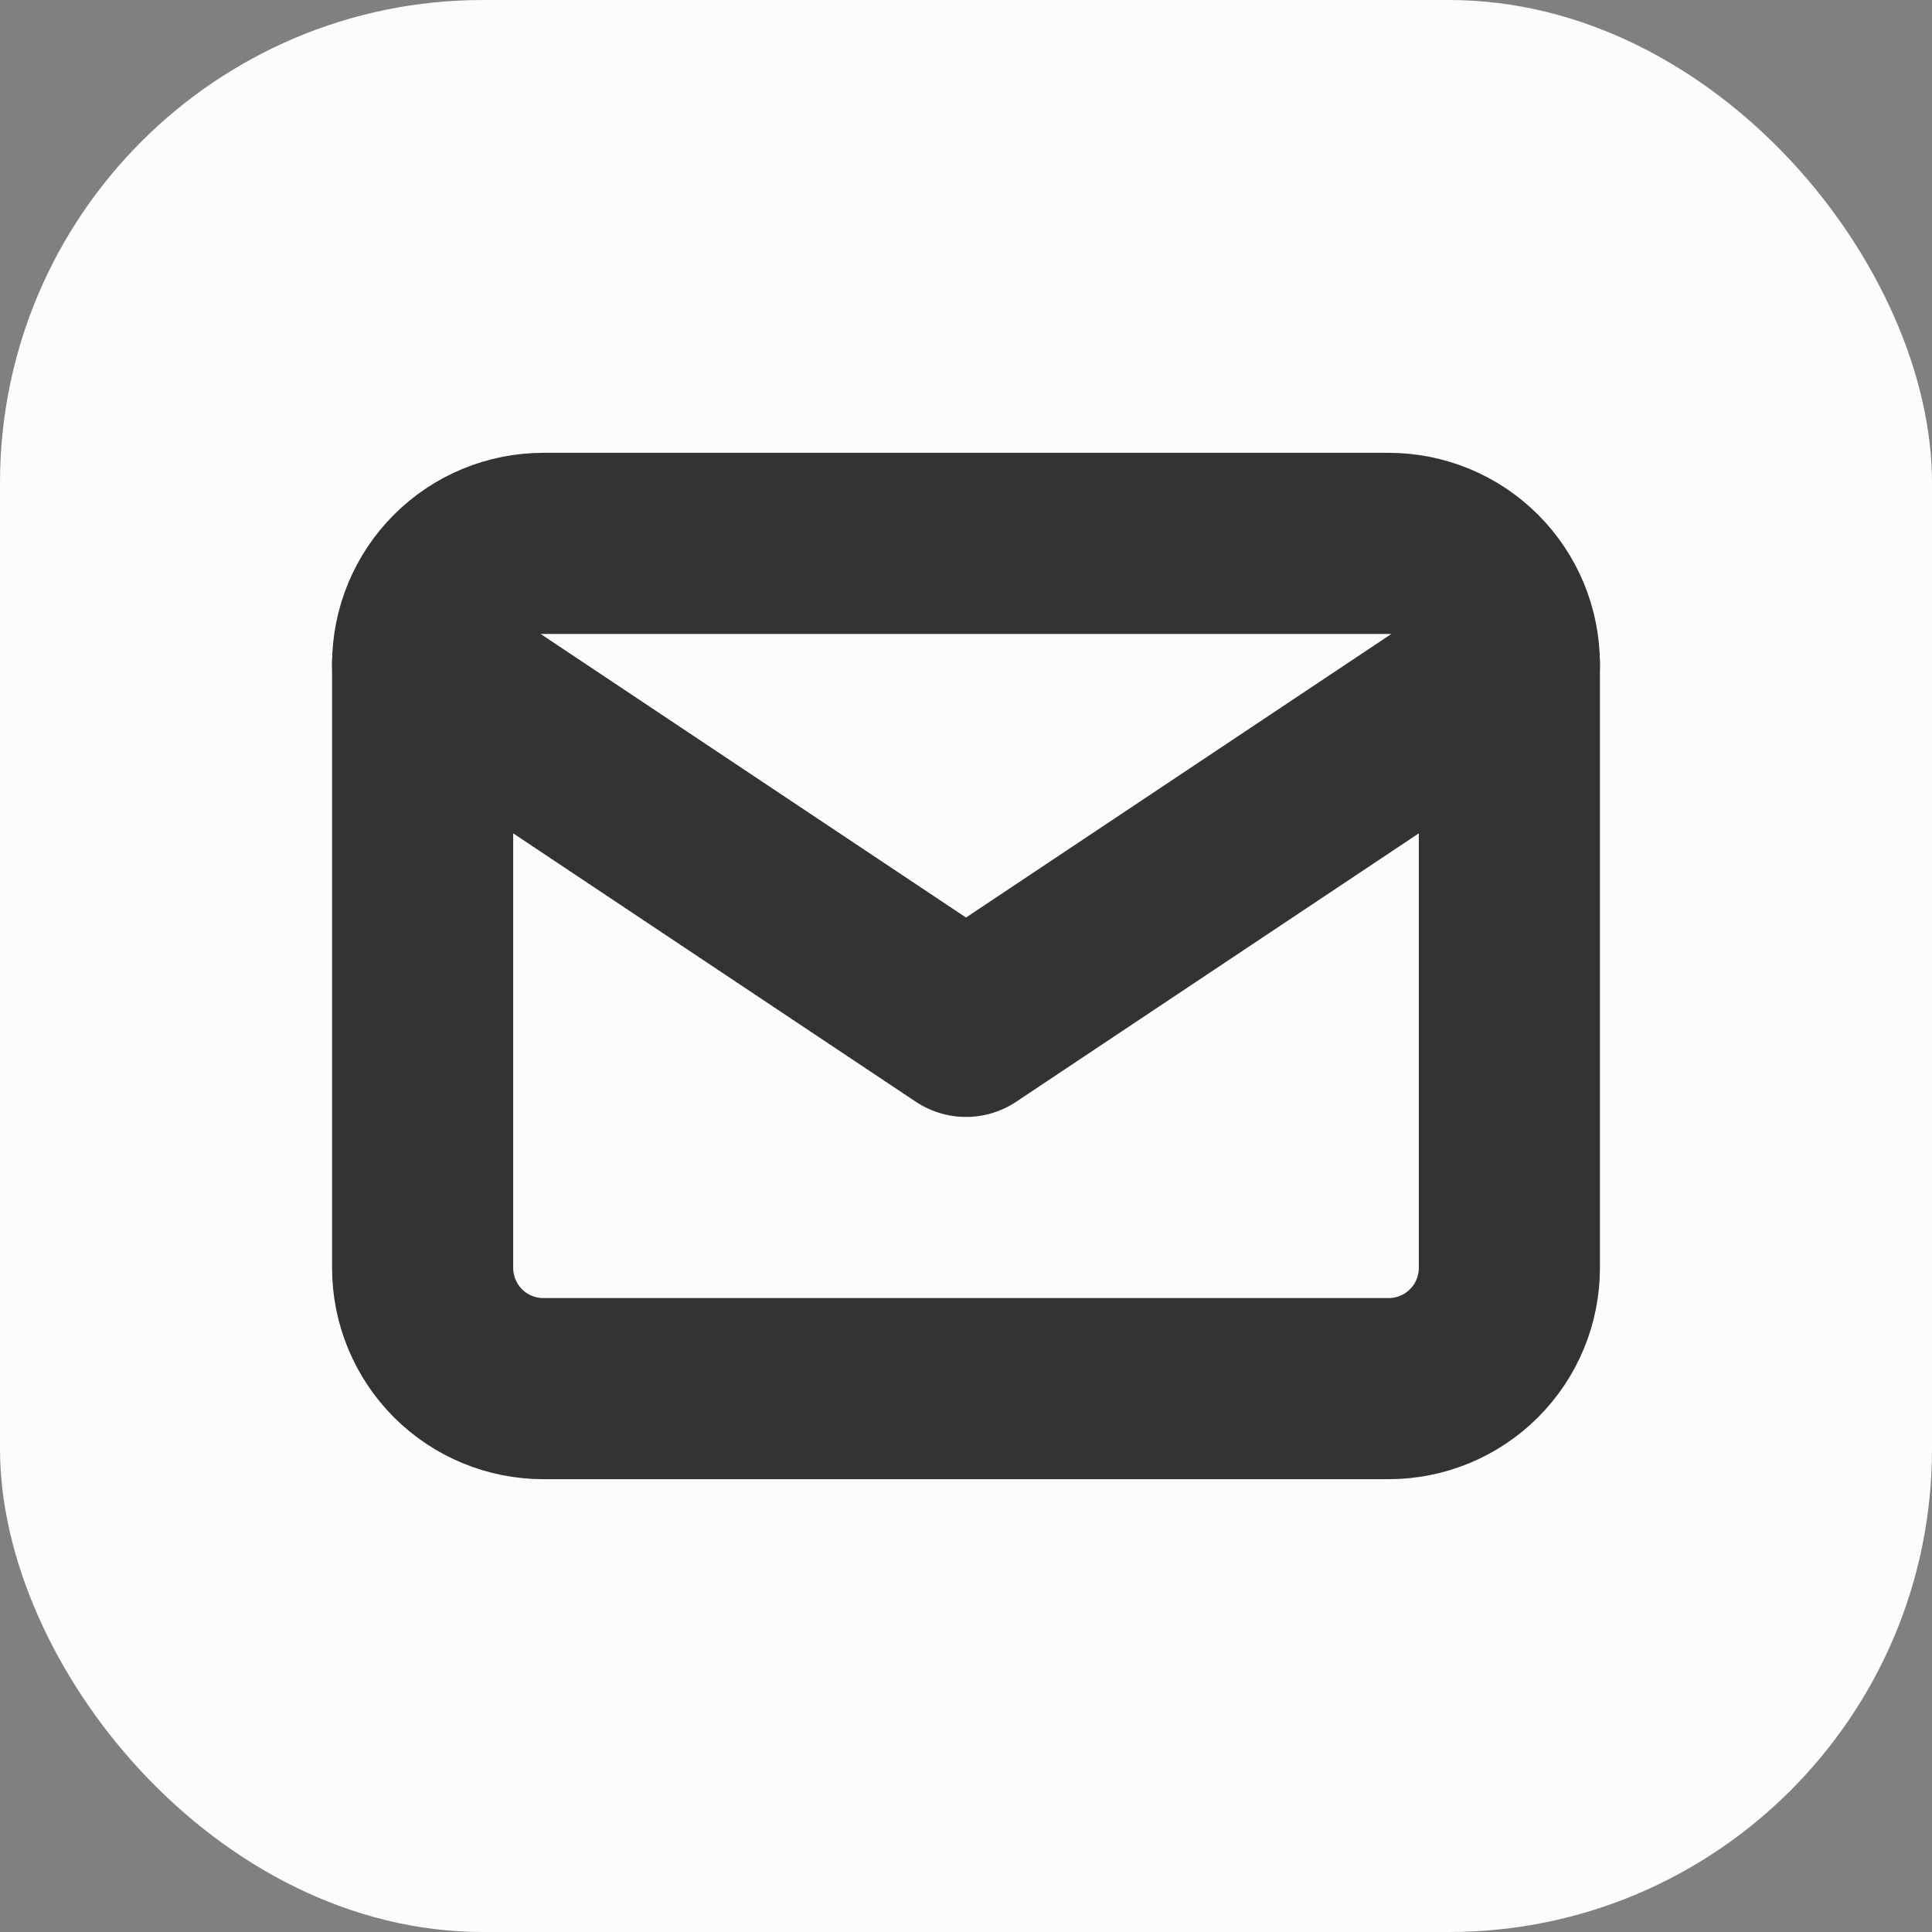
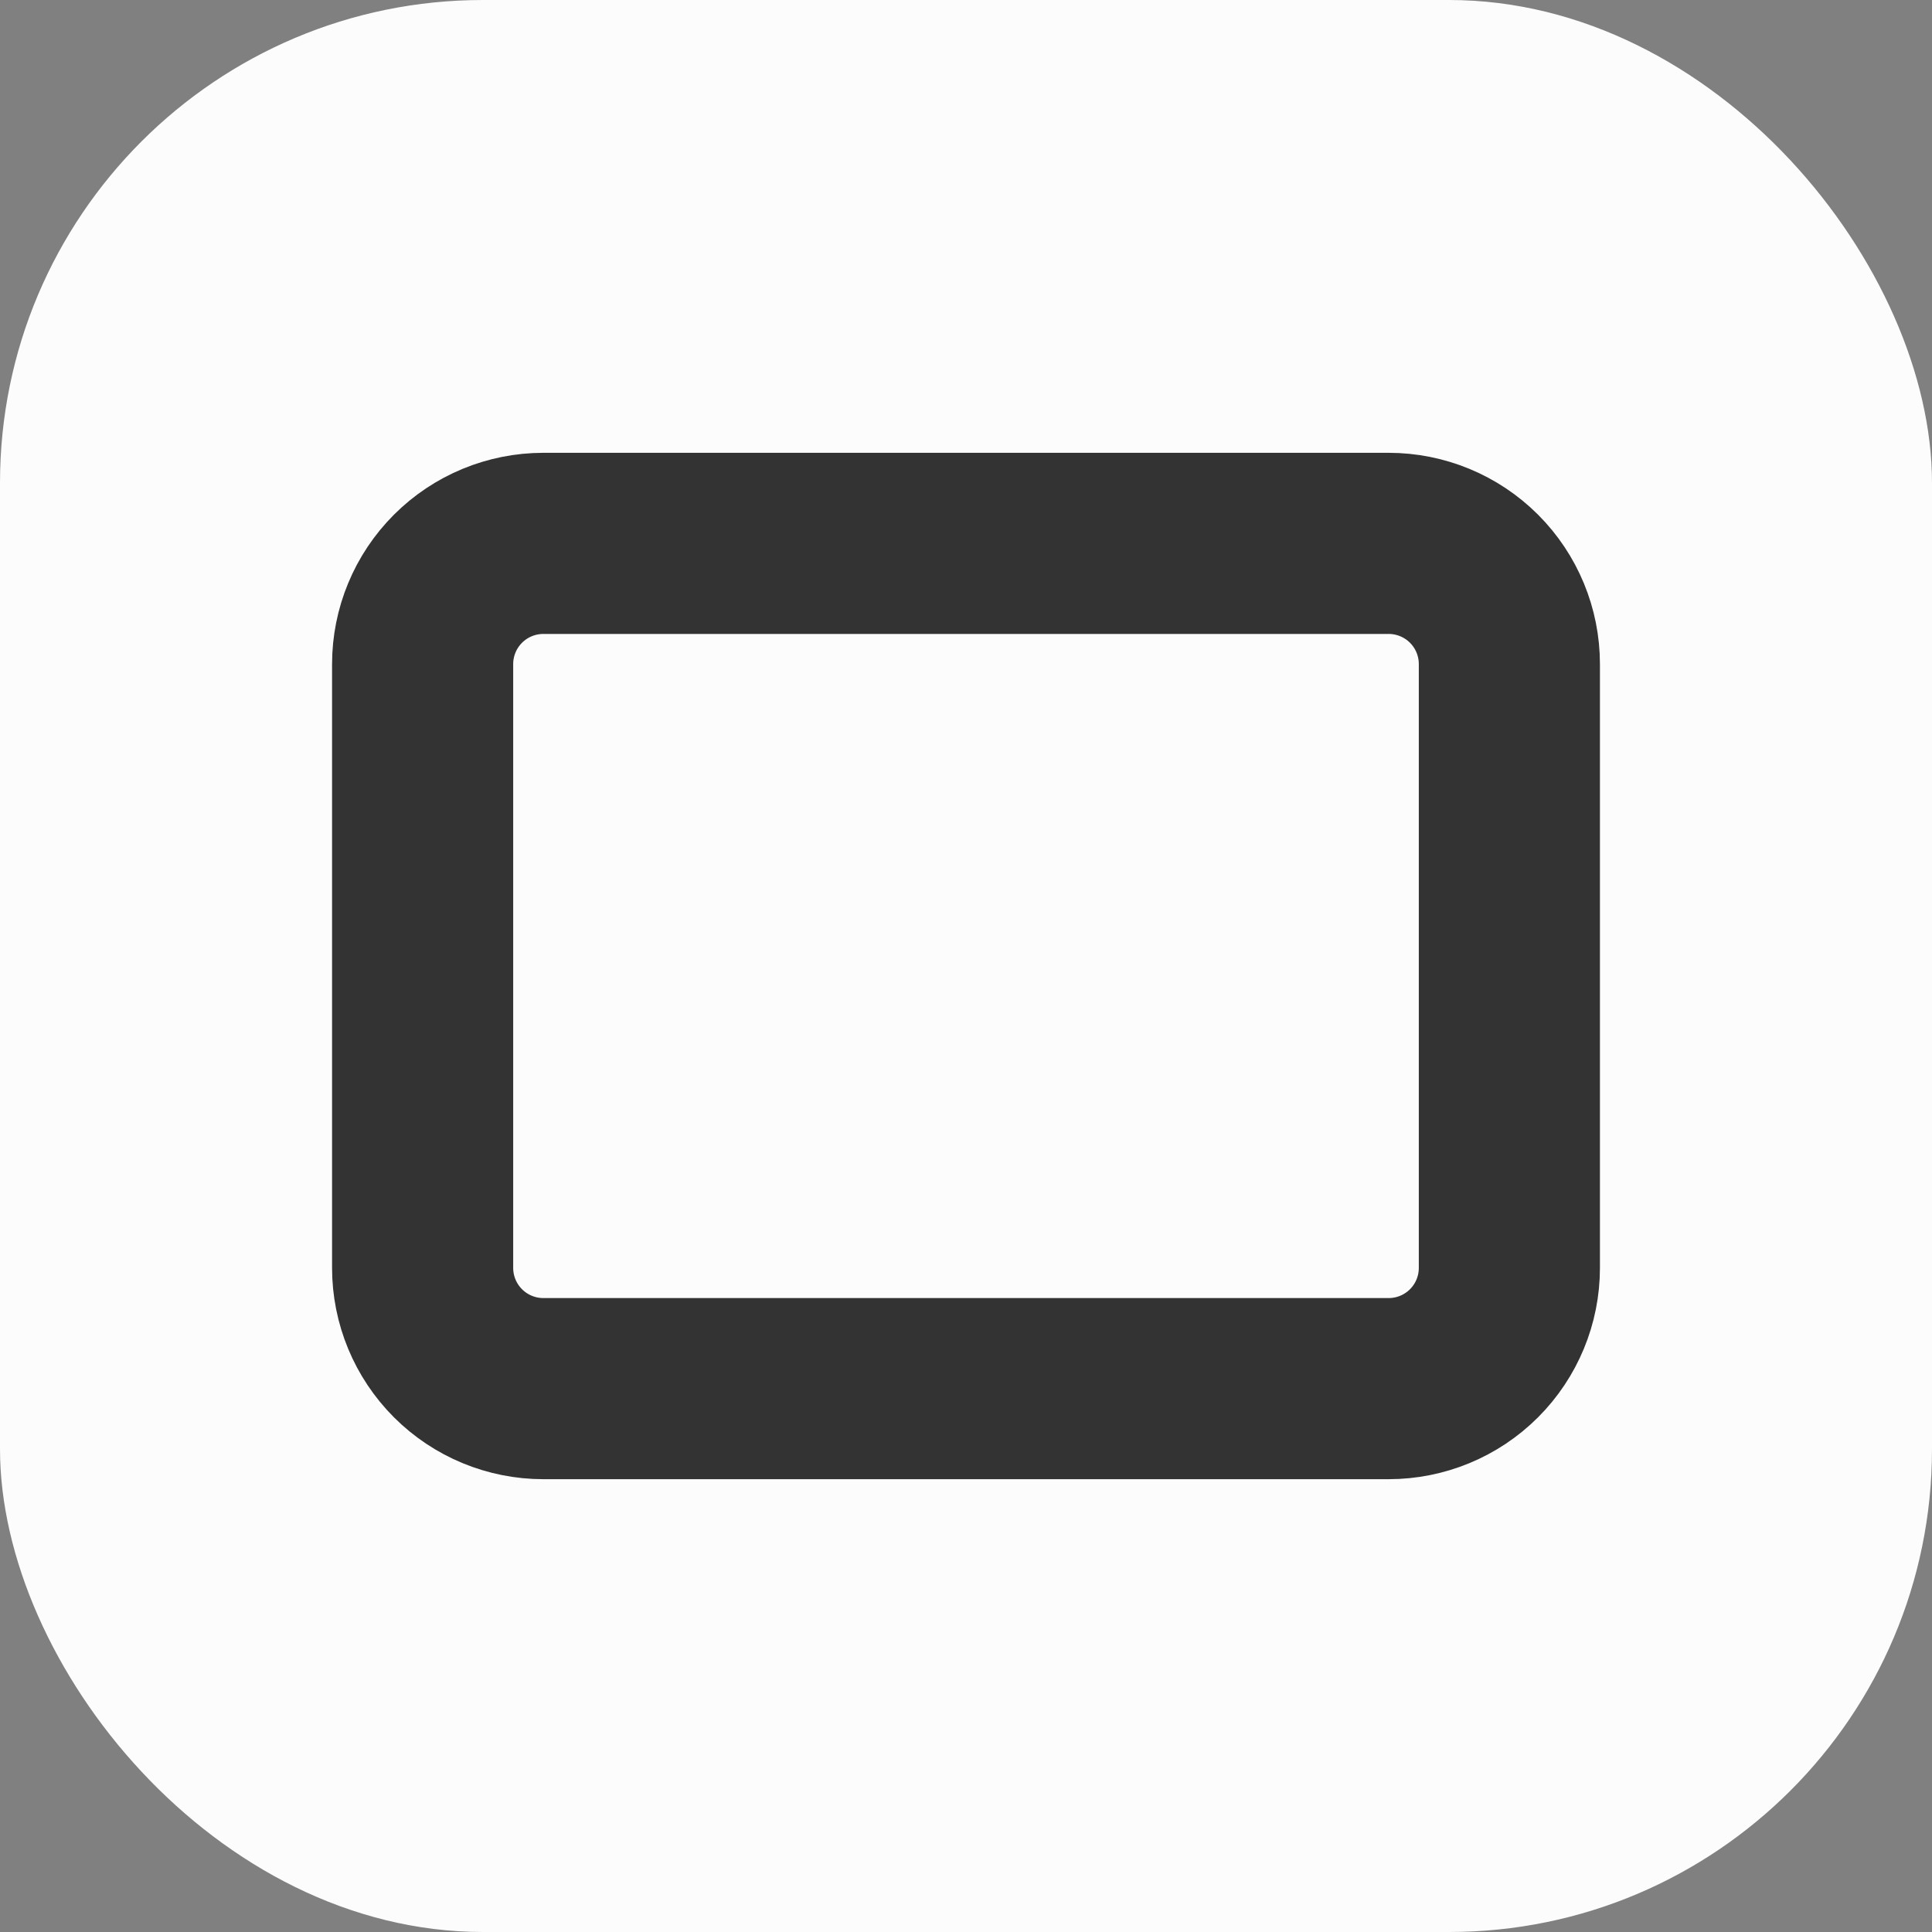
<svg xmlns="http://www.w3.org/2000/svg" width="40" height="40" viewBox="0 0 40 40" fill="none">
  <rect x="0" y="0" width="40" height="40" fill="#808080" stroke="none" />
  <rect width="40" height="40" rx="10" fill="#FCFCFC" />
  <path d="M8.75 13.75C8.75 13.087 9.013 12.451 9.482 11.982C9.951 11.513 10.587 11.25 11.25 11.25H28.75C29.413 11.25 30.049 11.513 30.518 11.982C30.987 12.451 31.25 13.087 31.25 13.75V26.25C31.25 26.913 30.987 27.549 30.518 28.018C30.049 28.487 29.413 28.75 28.75 28.75H11.25C10.587 28.75 9.951 28.487 9.482 28.018C9.013 27.549 8.75 26.913 8.75 26.25V13.75Z" stroke="#333333" stroke-width="3.75" stroke-linecap="round" stroke-linejoin="round" />
-   <path d="M8.75 13.75L20 21.25L31.25 13.75" stroke="#333333" stroke-width="3.75" stroke-linecap="round" stroke-linejoin="round" />
</svg>